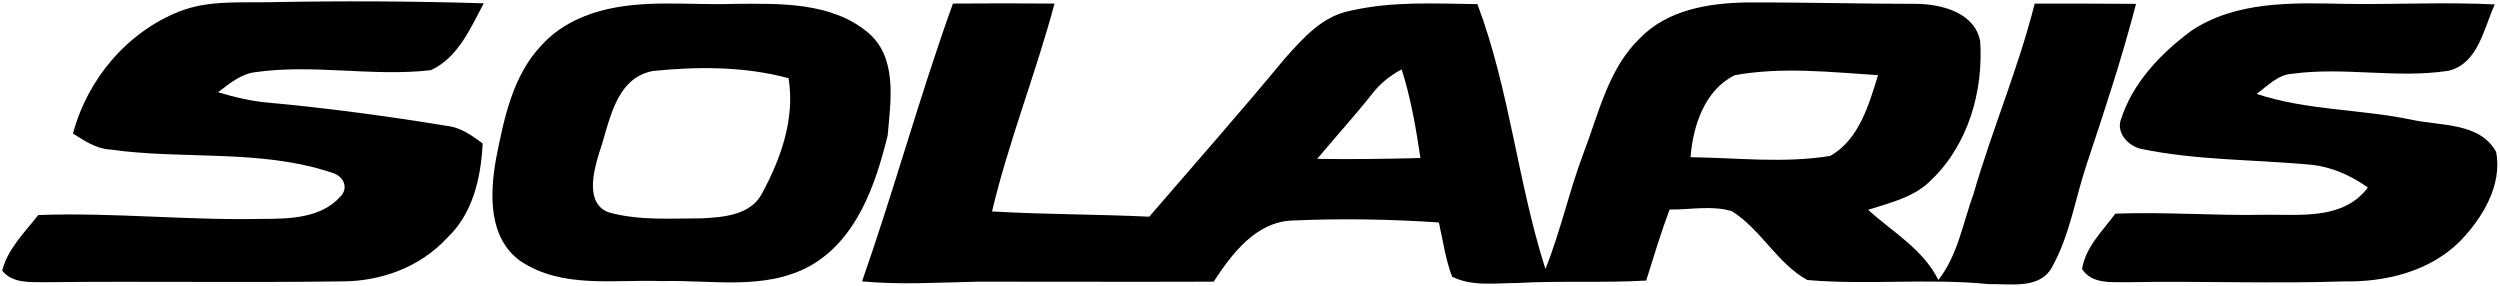
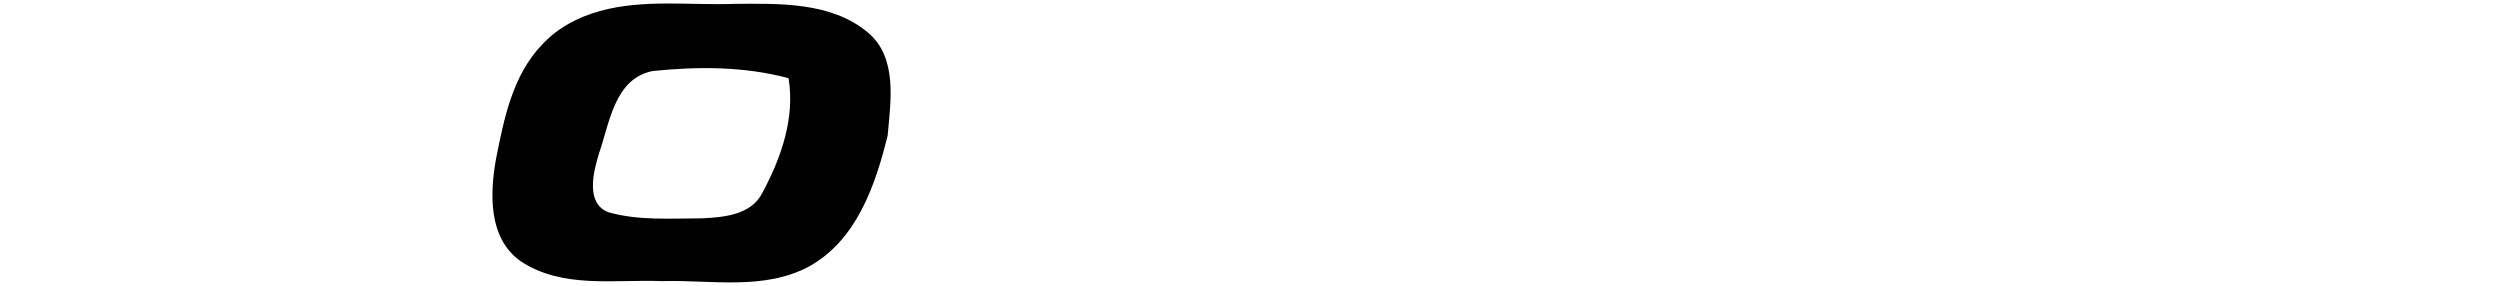
<svg xmlns="http://www.w3.org/2000/svg" width="908" height="104" viewBox="0 0 908 104" fill="none">
-   <path d="M65.3 4.1C75.6 0.1 86.7 1 97.5 0.8C123.6 0.3 149.6 0.4 175.7 1.2C170.9 10.2 166.3 21.1 156.4 25.5C135.3 27.9 113.9 23.2 92.8 26.2C87.5 26.8 83.3 30.4 79.2 33.5C85.2 35.3 91.4 36.8 97.7 37.3C119.3 39.3 140.8 42.2 162.2 45.7C167.2 46.2 171.4 49.2 175.3 52.1C174.7 64.6 171.7 77.7 162.3 86.5C152.6 97 138.4 102.2 124.2 102.2C88.2 102.7 52.2 102.1 16.2 102.5C10.9 102.4 4.5 103 0.8 98.3C2.8 90.3 9 84.4 13.9 78.1C41 77.1 68.1 80.1 95.2 79.5C105 79.5 116.7 79.3 123.7 71.3C126.8 68.1 124.6 63.9 120.8 62.8C94.7 54 66.8 58.1 39.9 54.3C34.9 54 30.6 51.1 26.5 48.5C31.8 28.7 46.2 11.6 65.3 4.1Z" fill="black" />
-   <path d="M595.7 13.8C605.6 3.6 620.6 1.1 634.2 0.9C655 0.8 675.7 1.4 696.5 1.4C705.5 1.6 717.3 4.7 719.2 15C720.4 33 714.9 52.4 701.6 65.2C695.5 71.6 686.6 73.6 678.5 76.2C687.4 84.3 698.6 90.6 704 101.7C711.1 92.7 712.9 81 716.8 70.4C723.5 47.1 733.1 24.8 739 1.3C751.3 1.3 763.6 1.3 775.8 1.4C770.7 21.1 764.3 40.4 757.9 59.6C753.7 72.1 751.8 85.4 745.3 97C740.9 105.2 730.1 103 722.4 103.2C700.4 101 678.3 103.6 656.4 101.7C645.4 95.6 639.6 83.3 629 76.7C621.7 74.5 613.8 76.2 606.4 76.1C603.2 84.6 600.6 93.3 597.9 101.9C582.2 102.8 566.5 101.9 550.9 102.8C543.1 102.8 534.6 104.1 527.4 100.5C525 94.2 524.1 87.4 522.6 80.8C504.9 79.6 487 79.3 469.3 80.1C456.1 80.6 447.4 92.2 440.8 102.3C412.2 102.4 383.7 102.3 355.1 102.3C341.1 102.6 327.1 103.5 313.1 102.2C324.8 68.8 334.1 34.6 346.1 1.3C358.4 1.2 370.7 1.2 383 1.3C376.2 26.7 366.4 51.2 360.3 76.8C379.3 77.9 398.4 77.8 417.4 78.7C433.9 59.6 450.6 40.6 466.7 21.2C473.2 13.9 480.3 5.8 490.5 3.9C505.6 0.4 521.3 1.3 536.6 1.5C548.3 32.6 551.2 66.1 561.3 97.7C566.8 84 569.9 69.5 575.1 55.7C580.7 41.2 584.1 24.9 595.7 13.8ZM498.6 33.8C492.1 42 485.1 49.7 478.4 57.7C490.9 57.9 503.4 57.7 515.9 57.4C514.3 46.5 512.4 35.7 509.1 25.2C505.1 27.3 501.4 30.2 498.6 33.8ZM630.1 27.3C619.2 32.6 614.9 45.6 614 57.1C630.9 57.3 648.1 59.4 664.8 56.6C675.2 50.7 678.8 38 682.1 27.3C664.9 26.2 647.3 24.2 630.1 27.3Z" fill="black" />
-   <path d="M795.7 11.3C812 0.3 832.6 1 851.4 1.4C869.6 1.7 887.9 0.7 906.1 1.6C902.1 10.3 900.1 23.1 889.3 25.7C870.5 28.6 851.4 24.2 832.5 26.8C827.3 27.1 823.6 31.2 819.6 34.1C837.6 40.1 857 39.6 875.5 43.4C886 45.8 900.7 44.3 906.6 55.2C908.9 67.3 901.6 79.2 893.5 87.6C882.5 98.6 866.4 102.5 851.3 102.2C825.1 103.1 799 102 772.8 102.5C767 102.4 759.8 103.3 756.2 97.7C757.5 89.7 763.7 83.8 768.3 77.6C786.5 76.9 804.7 78.4 823 78C835.8 77.9 851.3 79.8 860 68.1C853.4 63.4 845.9 60.2 837.8 59.7C817.8 57.9 797.5 58.2 777.8 54.1C773.1 53.2 768.4 48.2 770.4 43.2C774.6 30.1 784.7 19.5 795.7 11.3Z" fill="black" />
  <path d="M217.9 4C233.9 -0.4 250.6 2 266.9 1.4C283.2 1.3 301.8 0.7 315.1 11.7C326.1 20.8 323.5 36.7 322.4 49.2C318 67.1 311.2 87.1 294 96.7C277.6 105.6 258.3 101.6 240.5 102.1C223.3 101.4 204.2 105 189 94.8C177.4 86.5 177.9 70.6 180.1 58C183 43.3 186.1 27.4 196.9 16.2C202.5 10.1 210 6.2 217.9 4ZM237 25.8C223.1 28.6 221.4 44.8 217.5 55.9C215.5 62.5 212.6 73.9 221 77.1C232 80.2 243.6 79.3 255 79.3C262.9 78.9 272.9 78.1 276.9 70C283.7 57.4 288.8 42.9 286.4 28.4C270.4 24.1 253.5 24.1 237 25.8Z" fill="black" />
</svg>